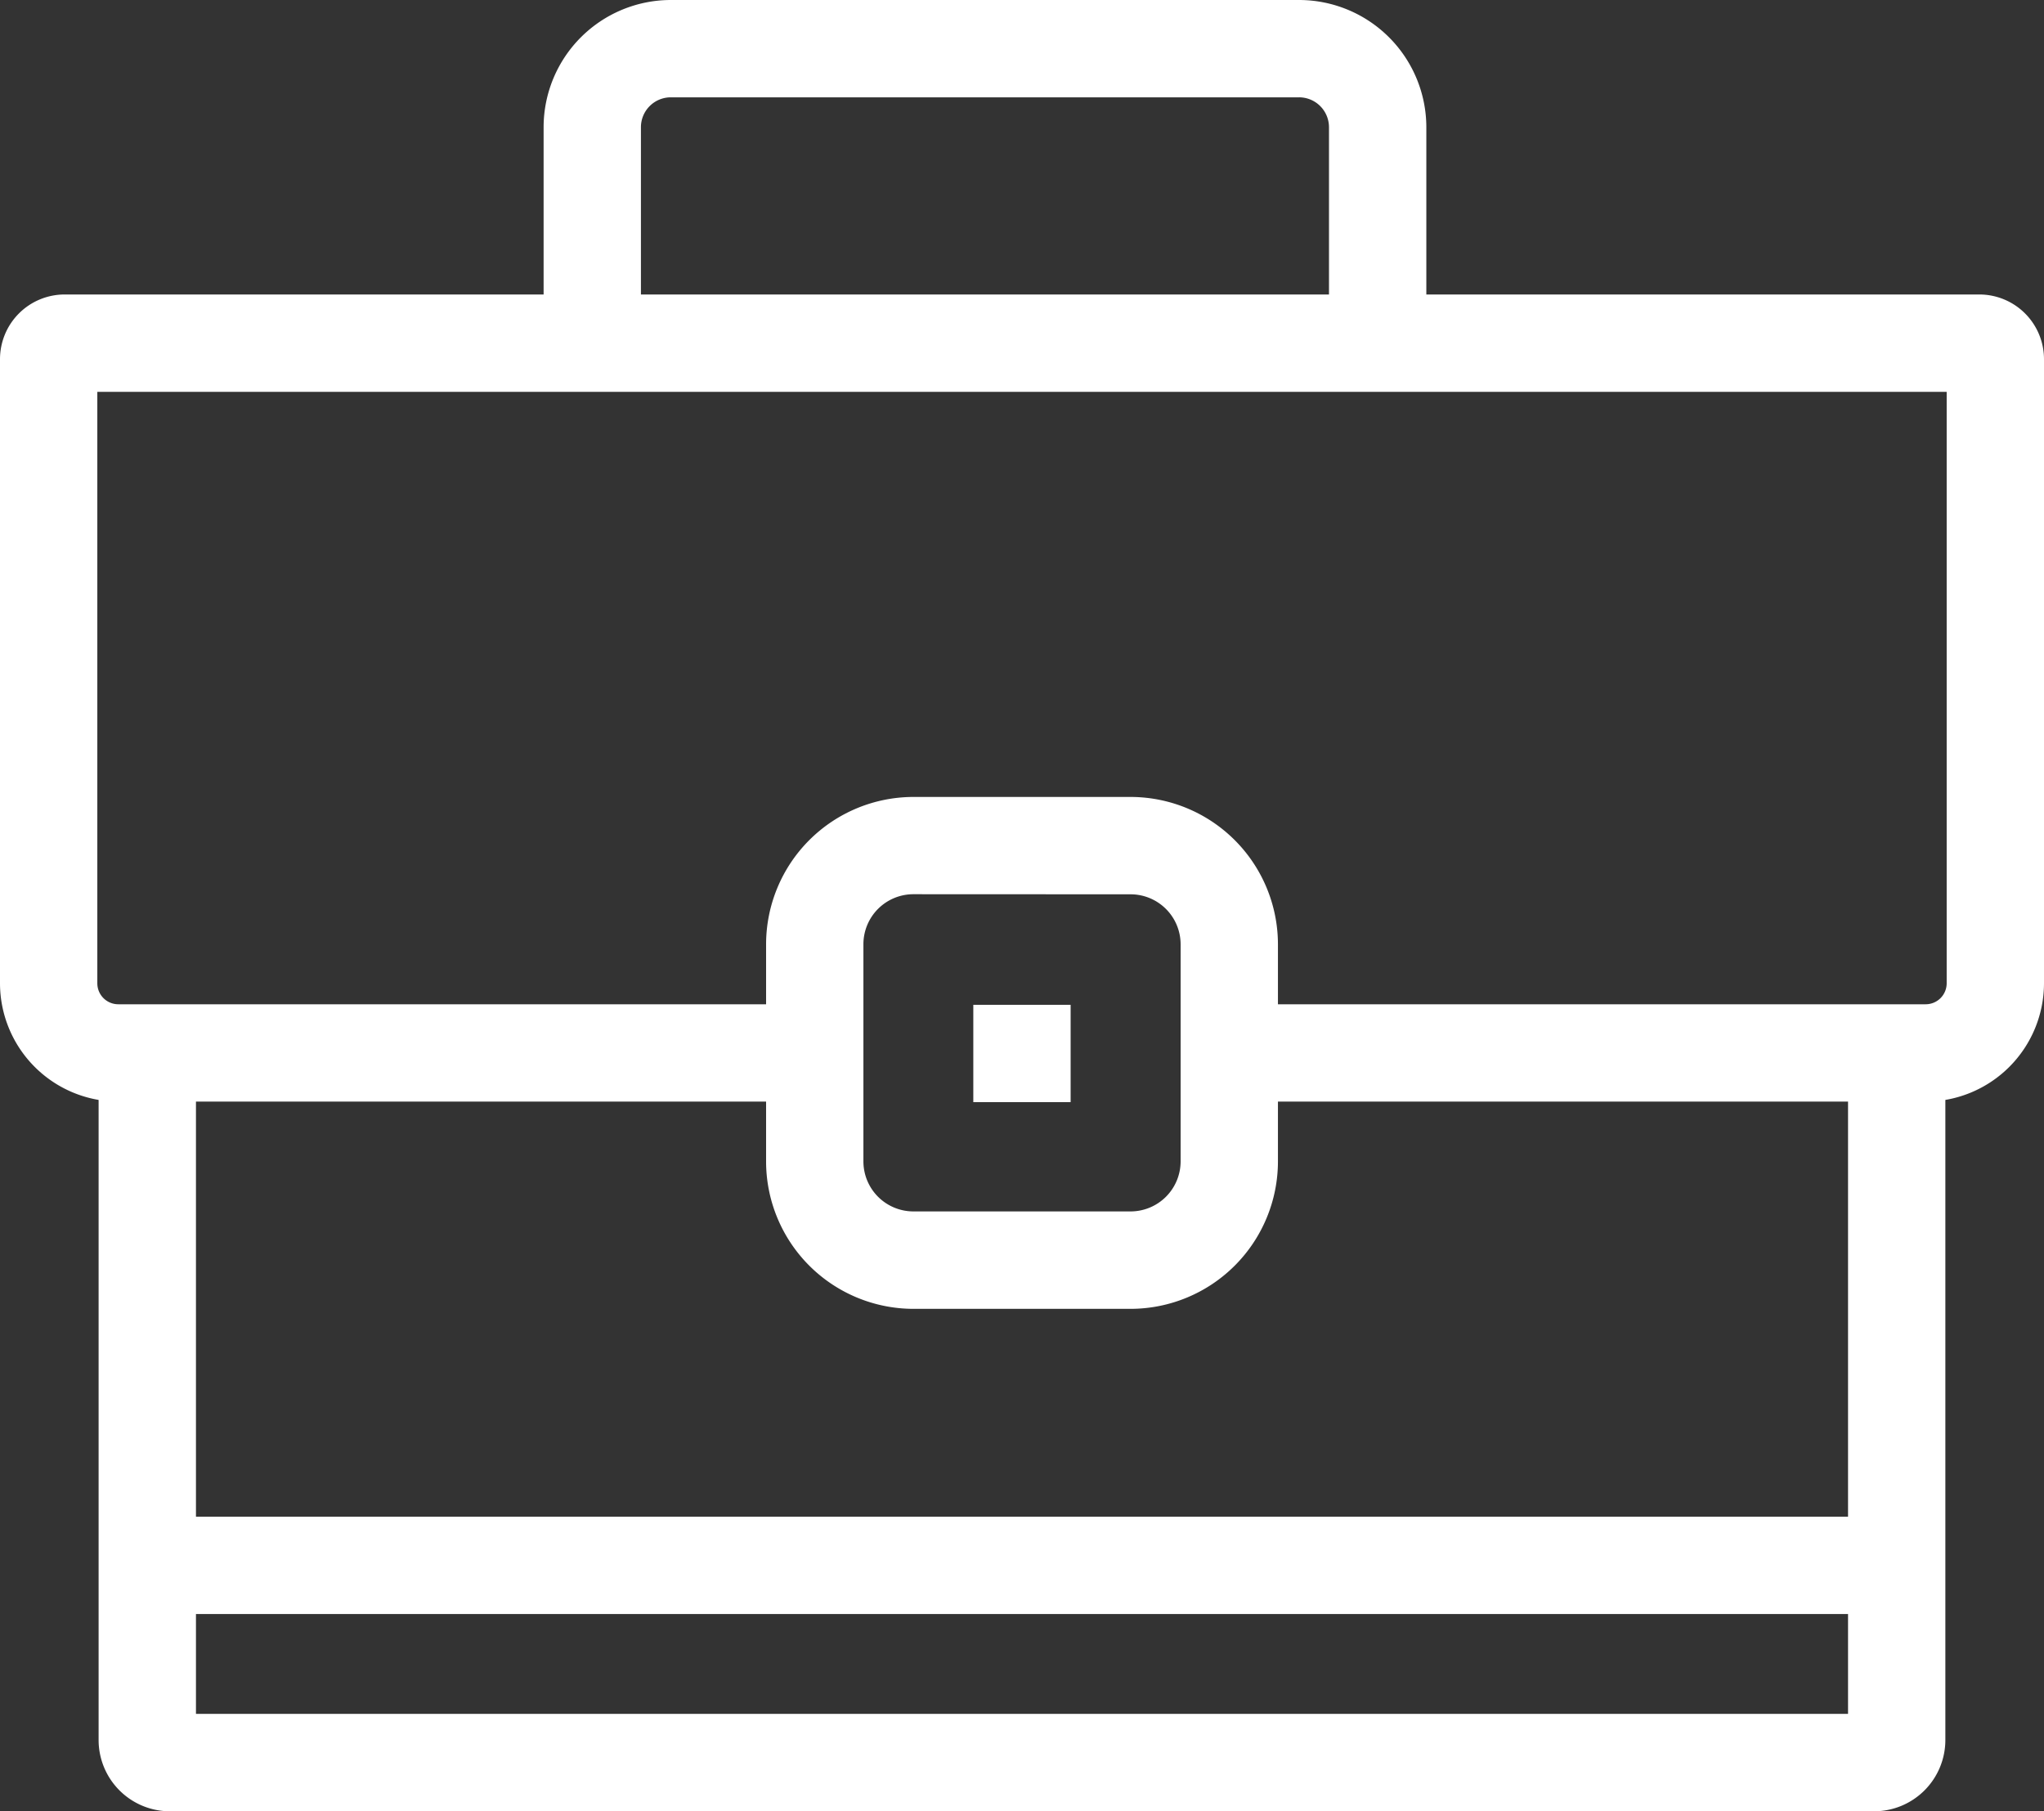
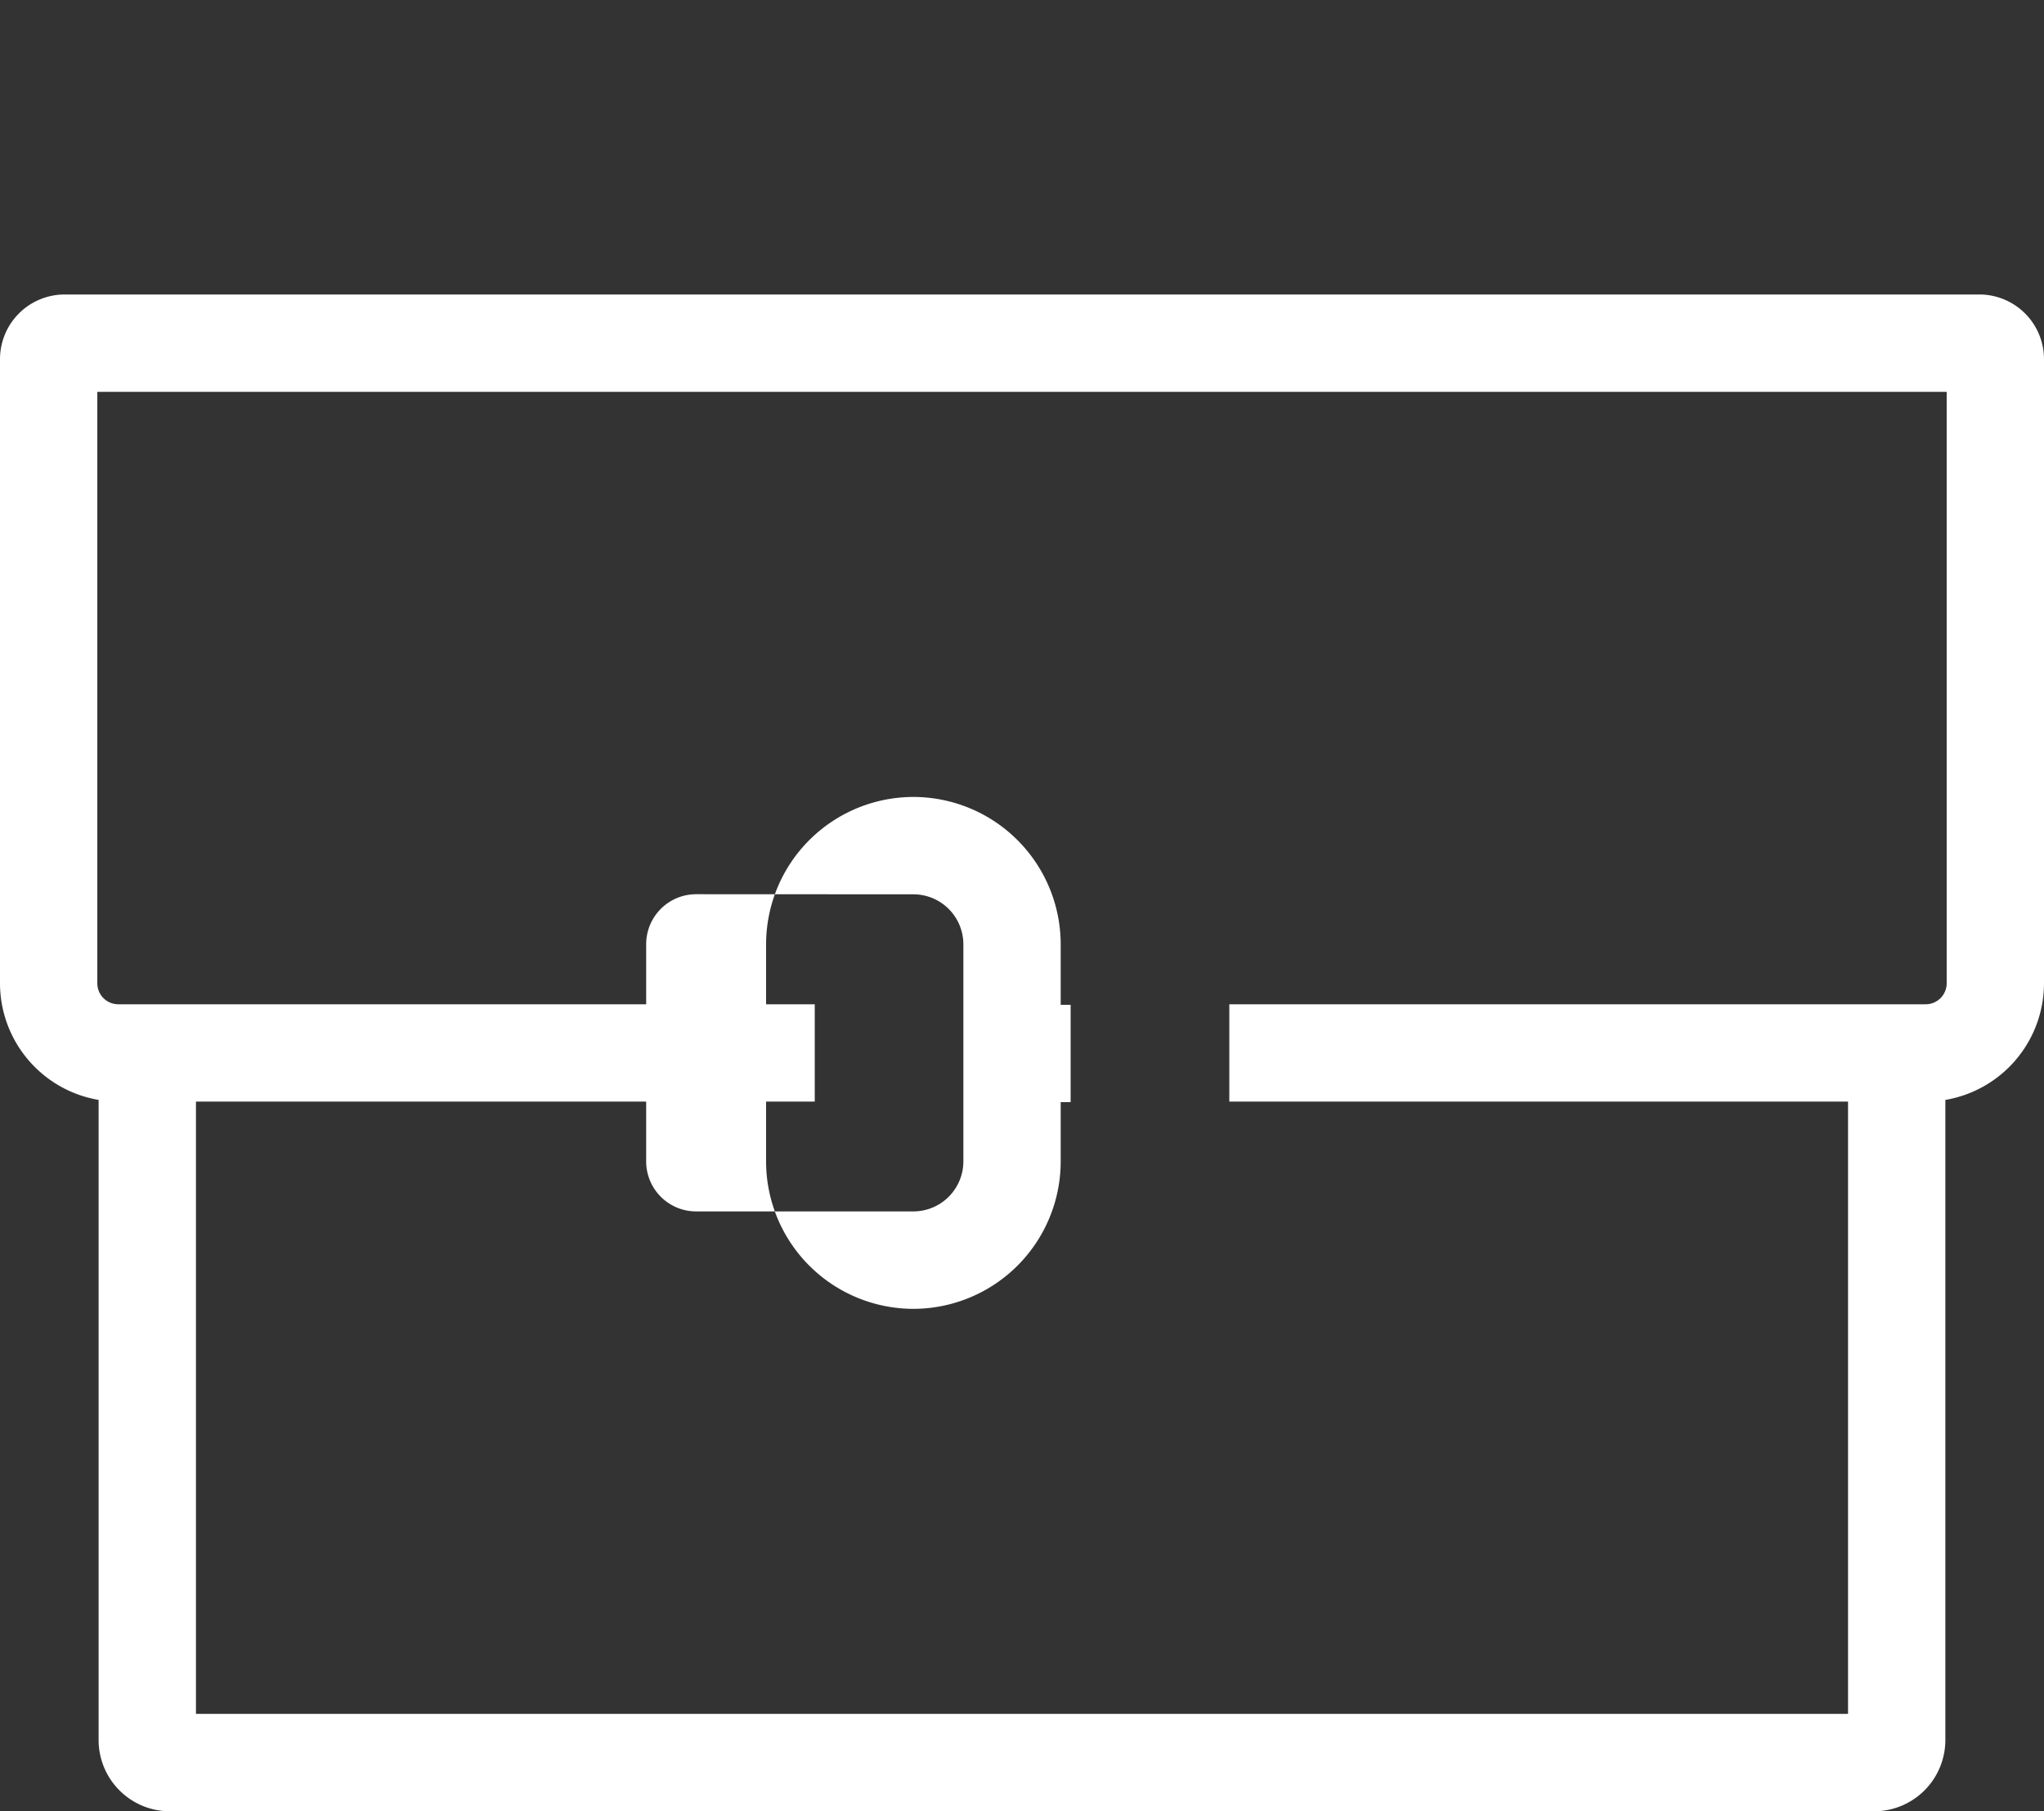
<svg xmlns="http://www.w3.org/2000/svg" id="point_06" width="63.594" height="56.353" viewBox="0 0 63.594 56.353">
  <rect x="0" y="0" width="63.594" height="56.353" fill="#333333" stroke="none" />
  <defs>
    <clipPath id="clip-path">
      <rect id="長方形_355" data-name="長方形 355" width="63.594" height="56.353" fill="#fff" />
    </clipPath>
  </defs>
  <g id="グループ_523" data-name="グループ 523" transform="translate(0 0)" clip-path="url(#clip-path)">
    <path id="パス_531" data-name="パス 531" d="M61.248,87.731H8.223a2.218,2.218,0,0,1-2.217-2.215V64.137H9.035V84.7h51.4V64.137h3.028V85.516a2.218,2.218,0,0,1-2.218,2.215" transform="translate(-2.938 -31.378)" fill="#fff" />
-     <rect id="長方形_353" data-name="長方形 353" width="53.024" height="3.028" transform="translate(5.285 47.188)" fill="#fff" />
    <path id="パス_532" data-name="パス 532" d="M59.915,43.049H38.247V40.021H59.915a.653.653,0,0,0,.651-.654v-18.4H3.028v18.4a.652.652,0,0,0,.651.654h21.67v3.028H3.679A3.686,3.686,0,0,1,0,39.367V19.949a2.013,2.013,0,0,1,2.011-2.011H61.583a2.013,2.013,0,0,1,2.011,2.011V39.367a3.686,3.686,0,0,1-3.679,3.682" transform="translate(0 -8.776)" fill="#fff" />
-     <path id="パス_533" data-name="パス 533" d="M60.578,10.676H57.549V3.957a.931.931,0,0,0-.932-.929H37.072a.93.93,0,0,0-.93.929v6.719H33.114V3.957A3.961,3.961,0,0,1,37.072,0H56.618a3.963,3.963,0,0,1,3.96,3.957Z" transform="translate(-16.201 0)" fill="#fff" />
-     <path id="パス_534" data-name="パス 534" d="M58.008,64.471H51.248a4.588,4.588,0,0,1-4.582-4.584V53.129a4.587,4.587,0,0,1,4.582-4.584h6.759a4.588,4.588,0,0,1,4.584,4.584v6.758a4.589,4.589,0,0,1-4.584,4.584m-6.759-12.9a1.556,1.556,0,0,0-1.554,1.555v6.758a1.556,1.556,0,0,0,1.554,1.556h6.759a1.558,1.558,0,0,0,1.556-1.556V53.129a1.557,1.557,0,0,0-1.556-1.555Z" transform="translate(-22.831 -23.75)" fill="#fff" />
+     <path id="パス_534" data-name="パス 534" d="M58.008,64.471H51.248a4.588,4.588,0,0,1-4.582-4.584V53.129a4.587,4.587,0,0,1,4.582-4.584a4.588,4.588,0,0,1,4.584,4.584v6.758a4.589,4.589,0,0,1-4.584,4.584m-6.759-12.9a1.556,1.556,0,0,0-1.554,1.555v6.758a1.556,1.556,0,0,0,1.554,1.556h6.759a1.558,1.558,0,0,0,1.556-1.556V53.129a1.557,1.557,0,0,0-1.556-1.555Z" transform="translate(-22.831 -23.75)" fill="#fff" />
    <rect id="長方形_354" data-name="長方形 354" width="3.028" height="3.028" transform="translate(30.282 31.262)" fill="#fff" />
  </g>
</svg>